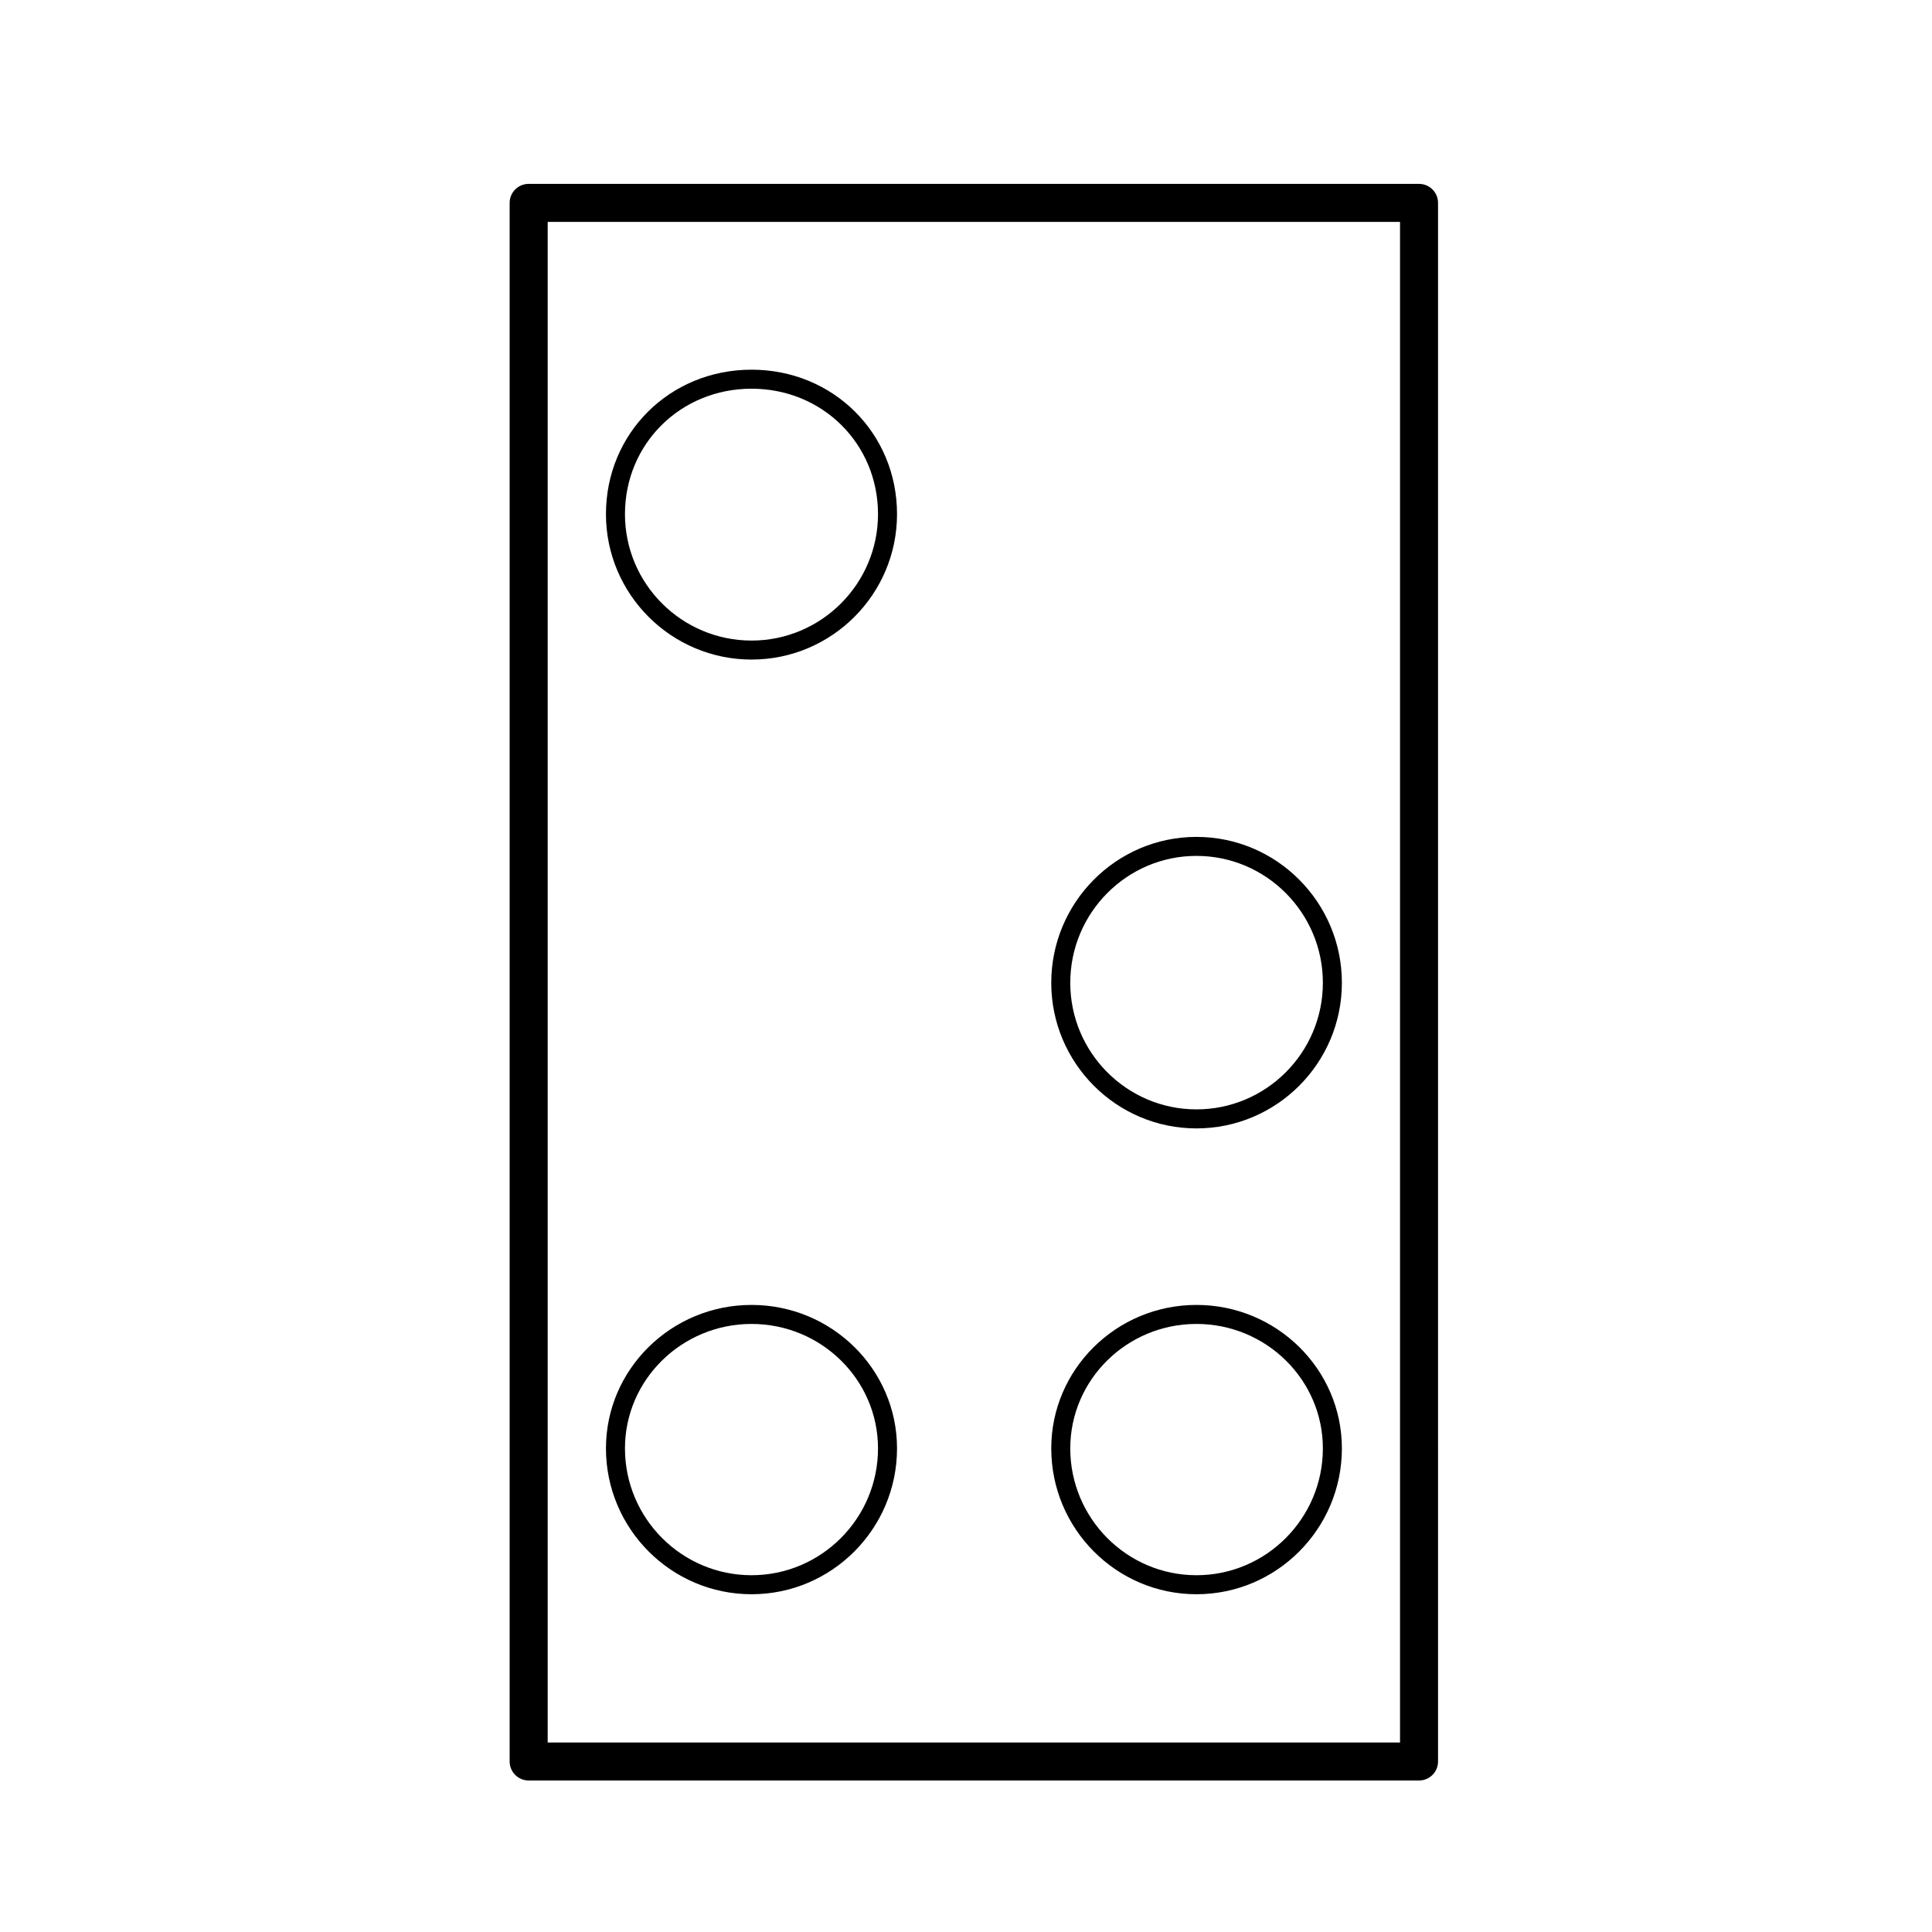
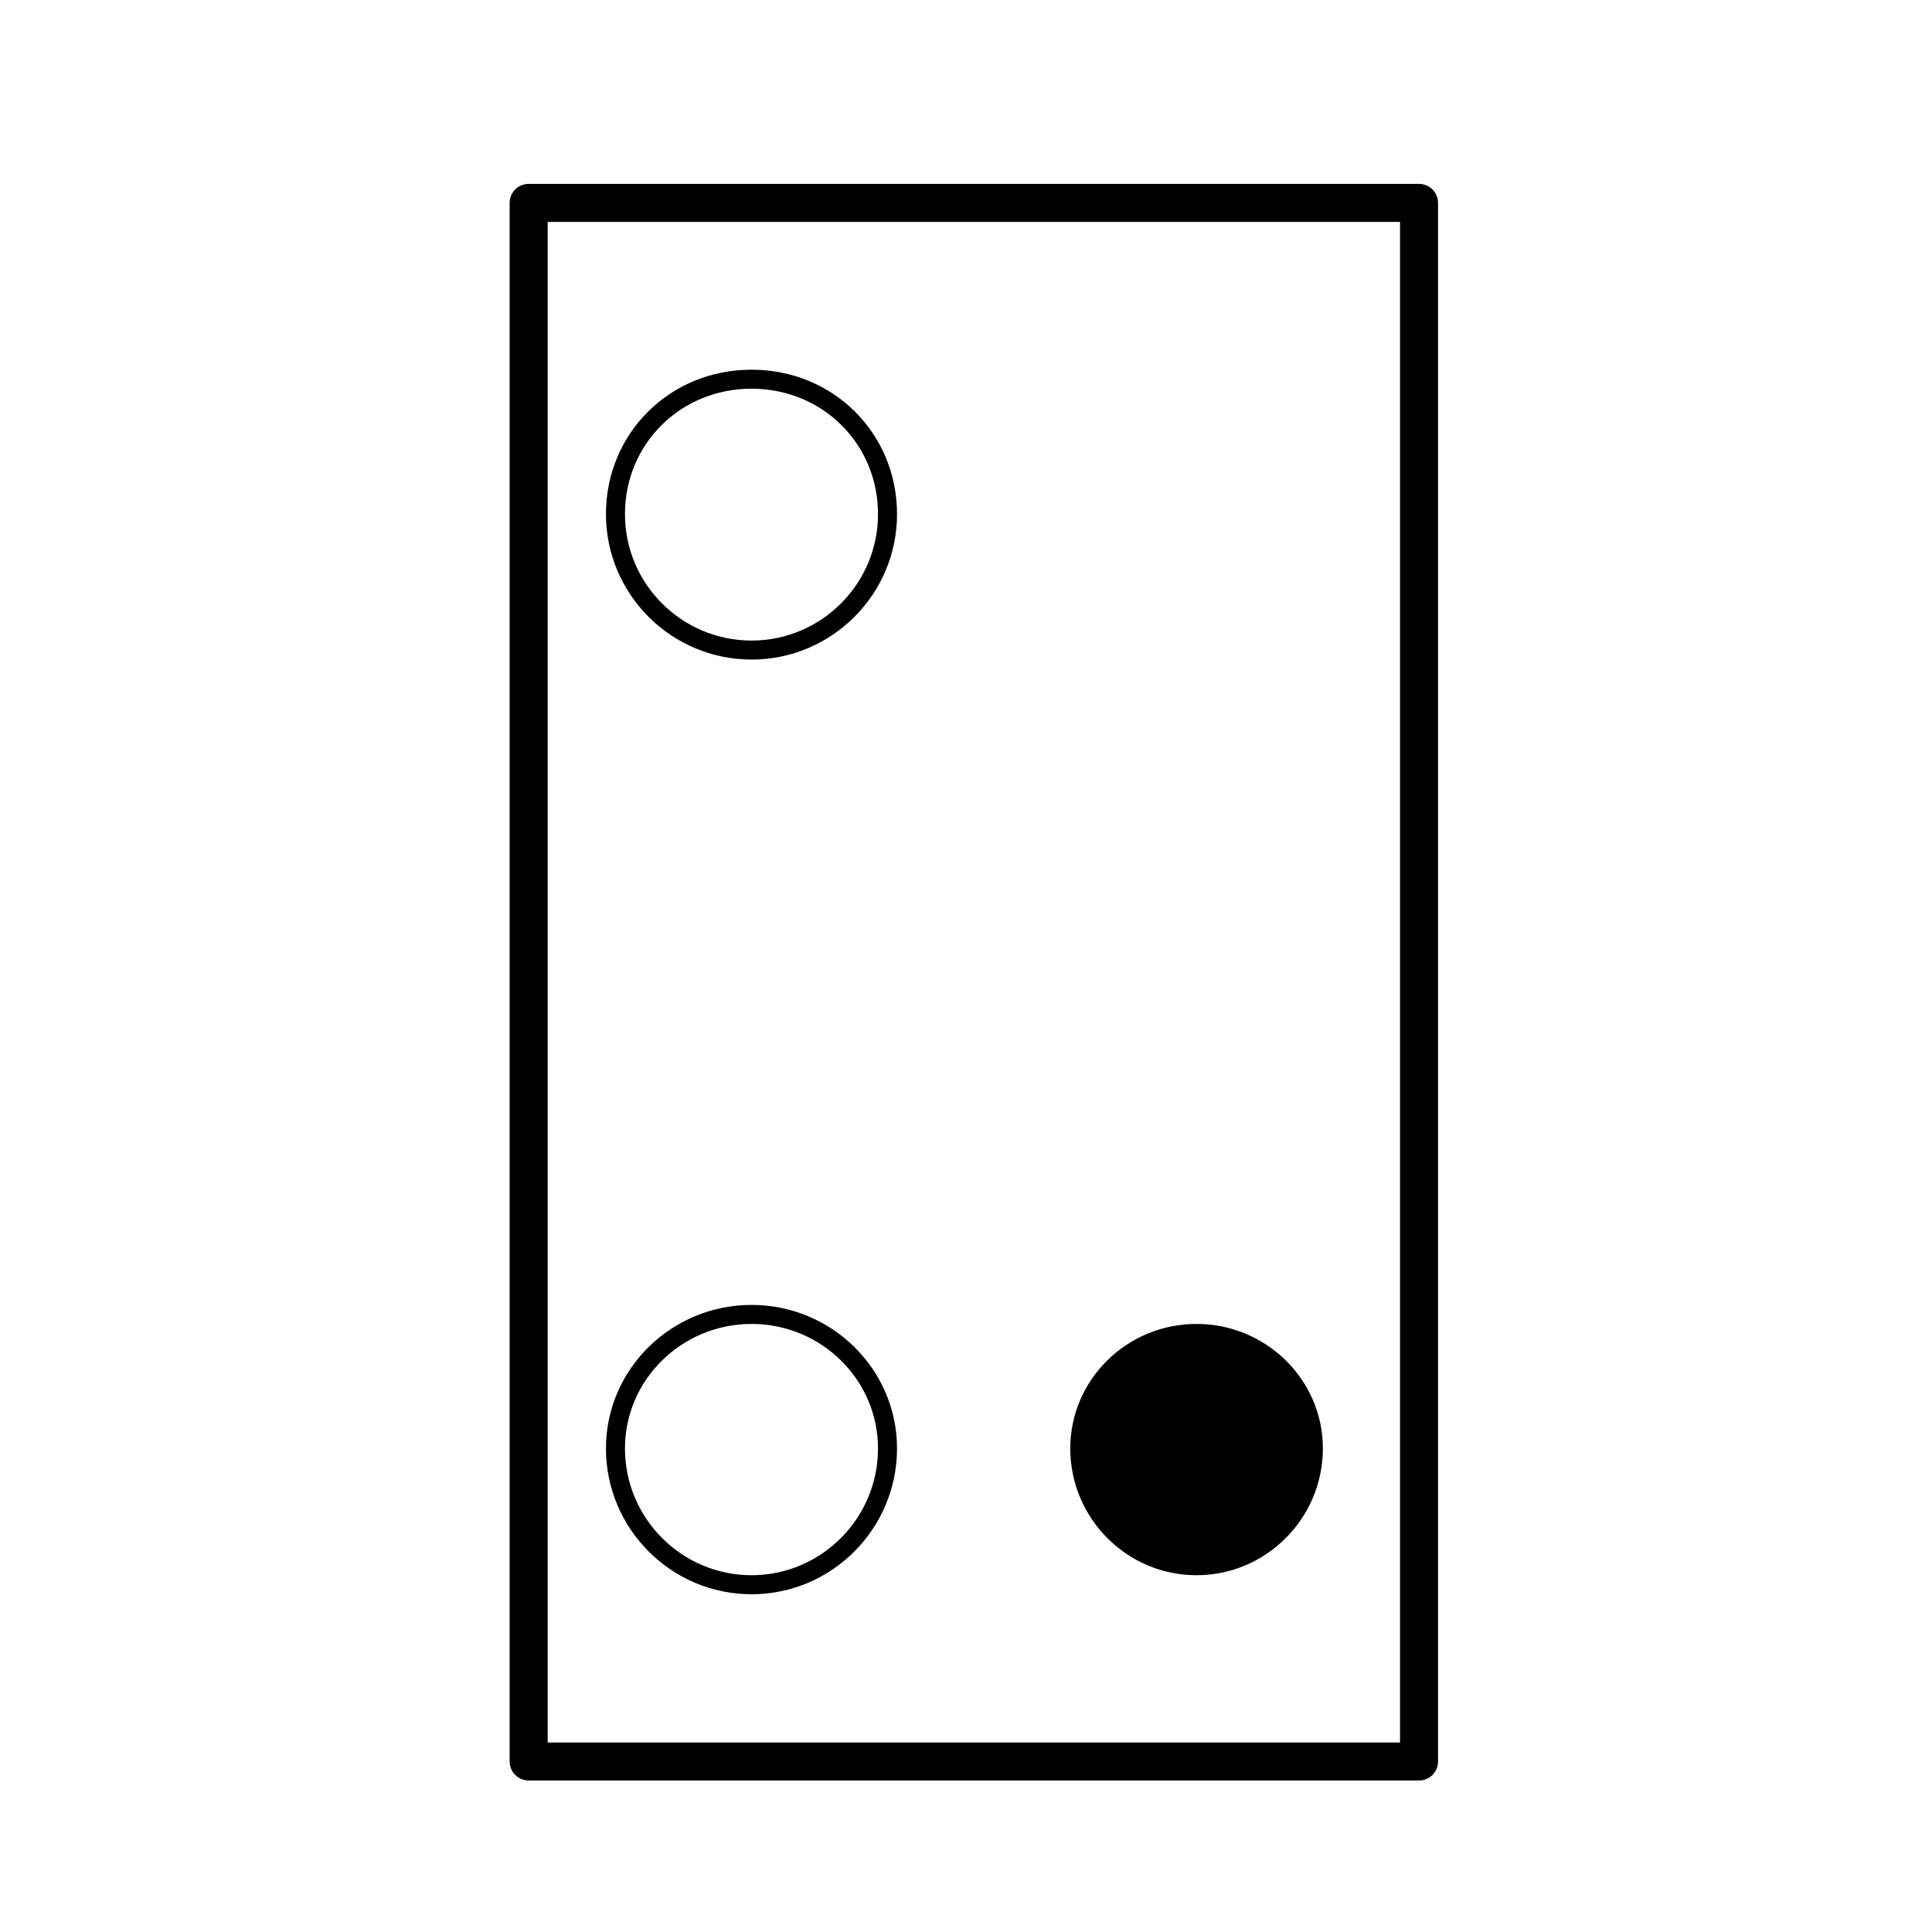
<svg xmlns="http://www.w3.org/2000/svg" fill="#000000" width="800px" height="800px" version="1.1" viewBox="144 144 512 512">
  <g>
-     <path d="m461.07 566.49c21.254 0 38.543-17.336 38.543-38.648 0-20.965-17.289-38.023-38.543-38.023-21.215 0-38.477 17.059-38.477 38.023 0 21.309 17.262 38.648 38.477 38.648zm0-71.633c18.477 0 33.504 14.797 33.504 32.984 0 18.535-15.027 33.609-33.504 33.609-18.438 0-33.438-15.074-33.438-33.609 0-18.188 14.996-32.984 33.438-32.984z" />
+     <path d="m461.07 566.49zm0-71.633c18.477 0 33.504 14.797 33.504 32.984 0 18.535-15.027 33.609-33.504 33.609-18.438 0-33.438-15.074-33.438-33.609 0-18.188 14.996-32.984 33.438-32.984z" />
    <path d="m343.17 566.49c21.262 0 38.551-17.336 38.551-38.648 0-20.965-17.297-38.023-38.551-38.023-21.277 0-38.586 17.059-38.586 38.023 0.004 21.309 17.312 38.648 38.586 38.648zm0-71.633c18.48 0 33.512 14.797 33.512 32.984 0 18.535-15.035 33.609-33.512 33.609-18.496 0-33.547-15.074-33.547-33.609 0.004-18.188 15.055-32.984 33.547-32.984z" />
    <path d="m343.17 318.79c21.262 0 38.551-17.289 38.551-38.535 0-21.469-16.934-38.285-38.551-38.285-21.633 0-38.586 16.816-38.586 38.285 0.004 21.246 17.312 38.535 38.586 38.535zm0-71.781c18.793 0 33.512 14.602 33.512 33.246 0 18.469-15.035 33.5-33.512 33.5-18.496 0-33.547-15.027-33.547-33.5 0.004-18.645 14.734-33.246 33.547-33.246z" />
-     <path d="m461.07 443.04c21.254 0 38.543-17.312 38.543-38.582 0-21.32-17.289-38.672-38.543-38.672-21.215 0-38.477 17.348-38.477 38.672 0 21.27 17.262 38.582 38.477 38.582zm0-72.219c18.477 0 33.504 15.09 33.504 33.633 0 18.496-15.027 33.543-33.504 33.543-18.438 0-33.438-15.047-33.438-33.543 0-18.543 14.996-33.633 33.438-33.633z" />
    <path d="m520.06 192.73h-235.96c-2.781 0-5.039 2.254-5.039 5.039v413.04c0 2.785 2.258 5.039 5.039 5.039h235.96c2.781 0 5.039-2.254 5.039-5.039l-0.004-413.04c0-2.781-2.254-5.039-5.035-5.039zm-5.039 413.05h-225.88v-402.97h225.88z" />
  </g>
</svg>